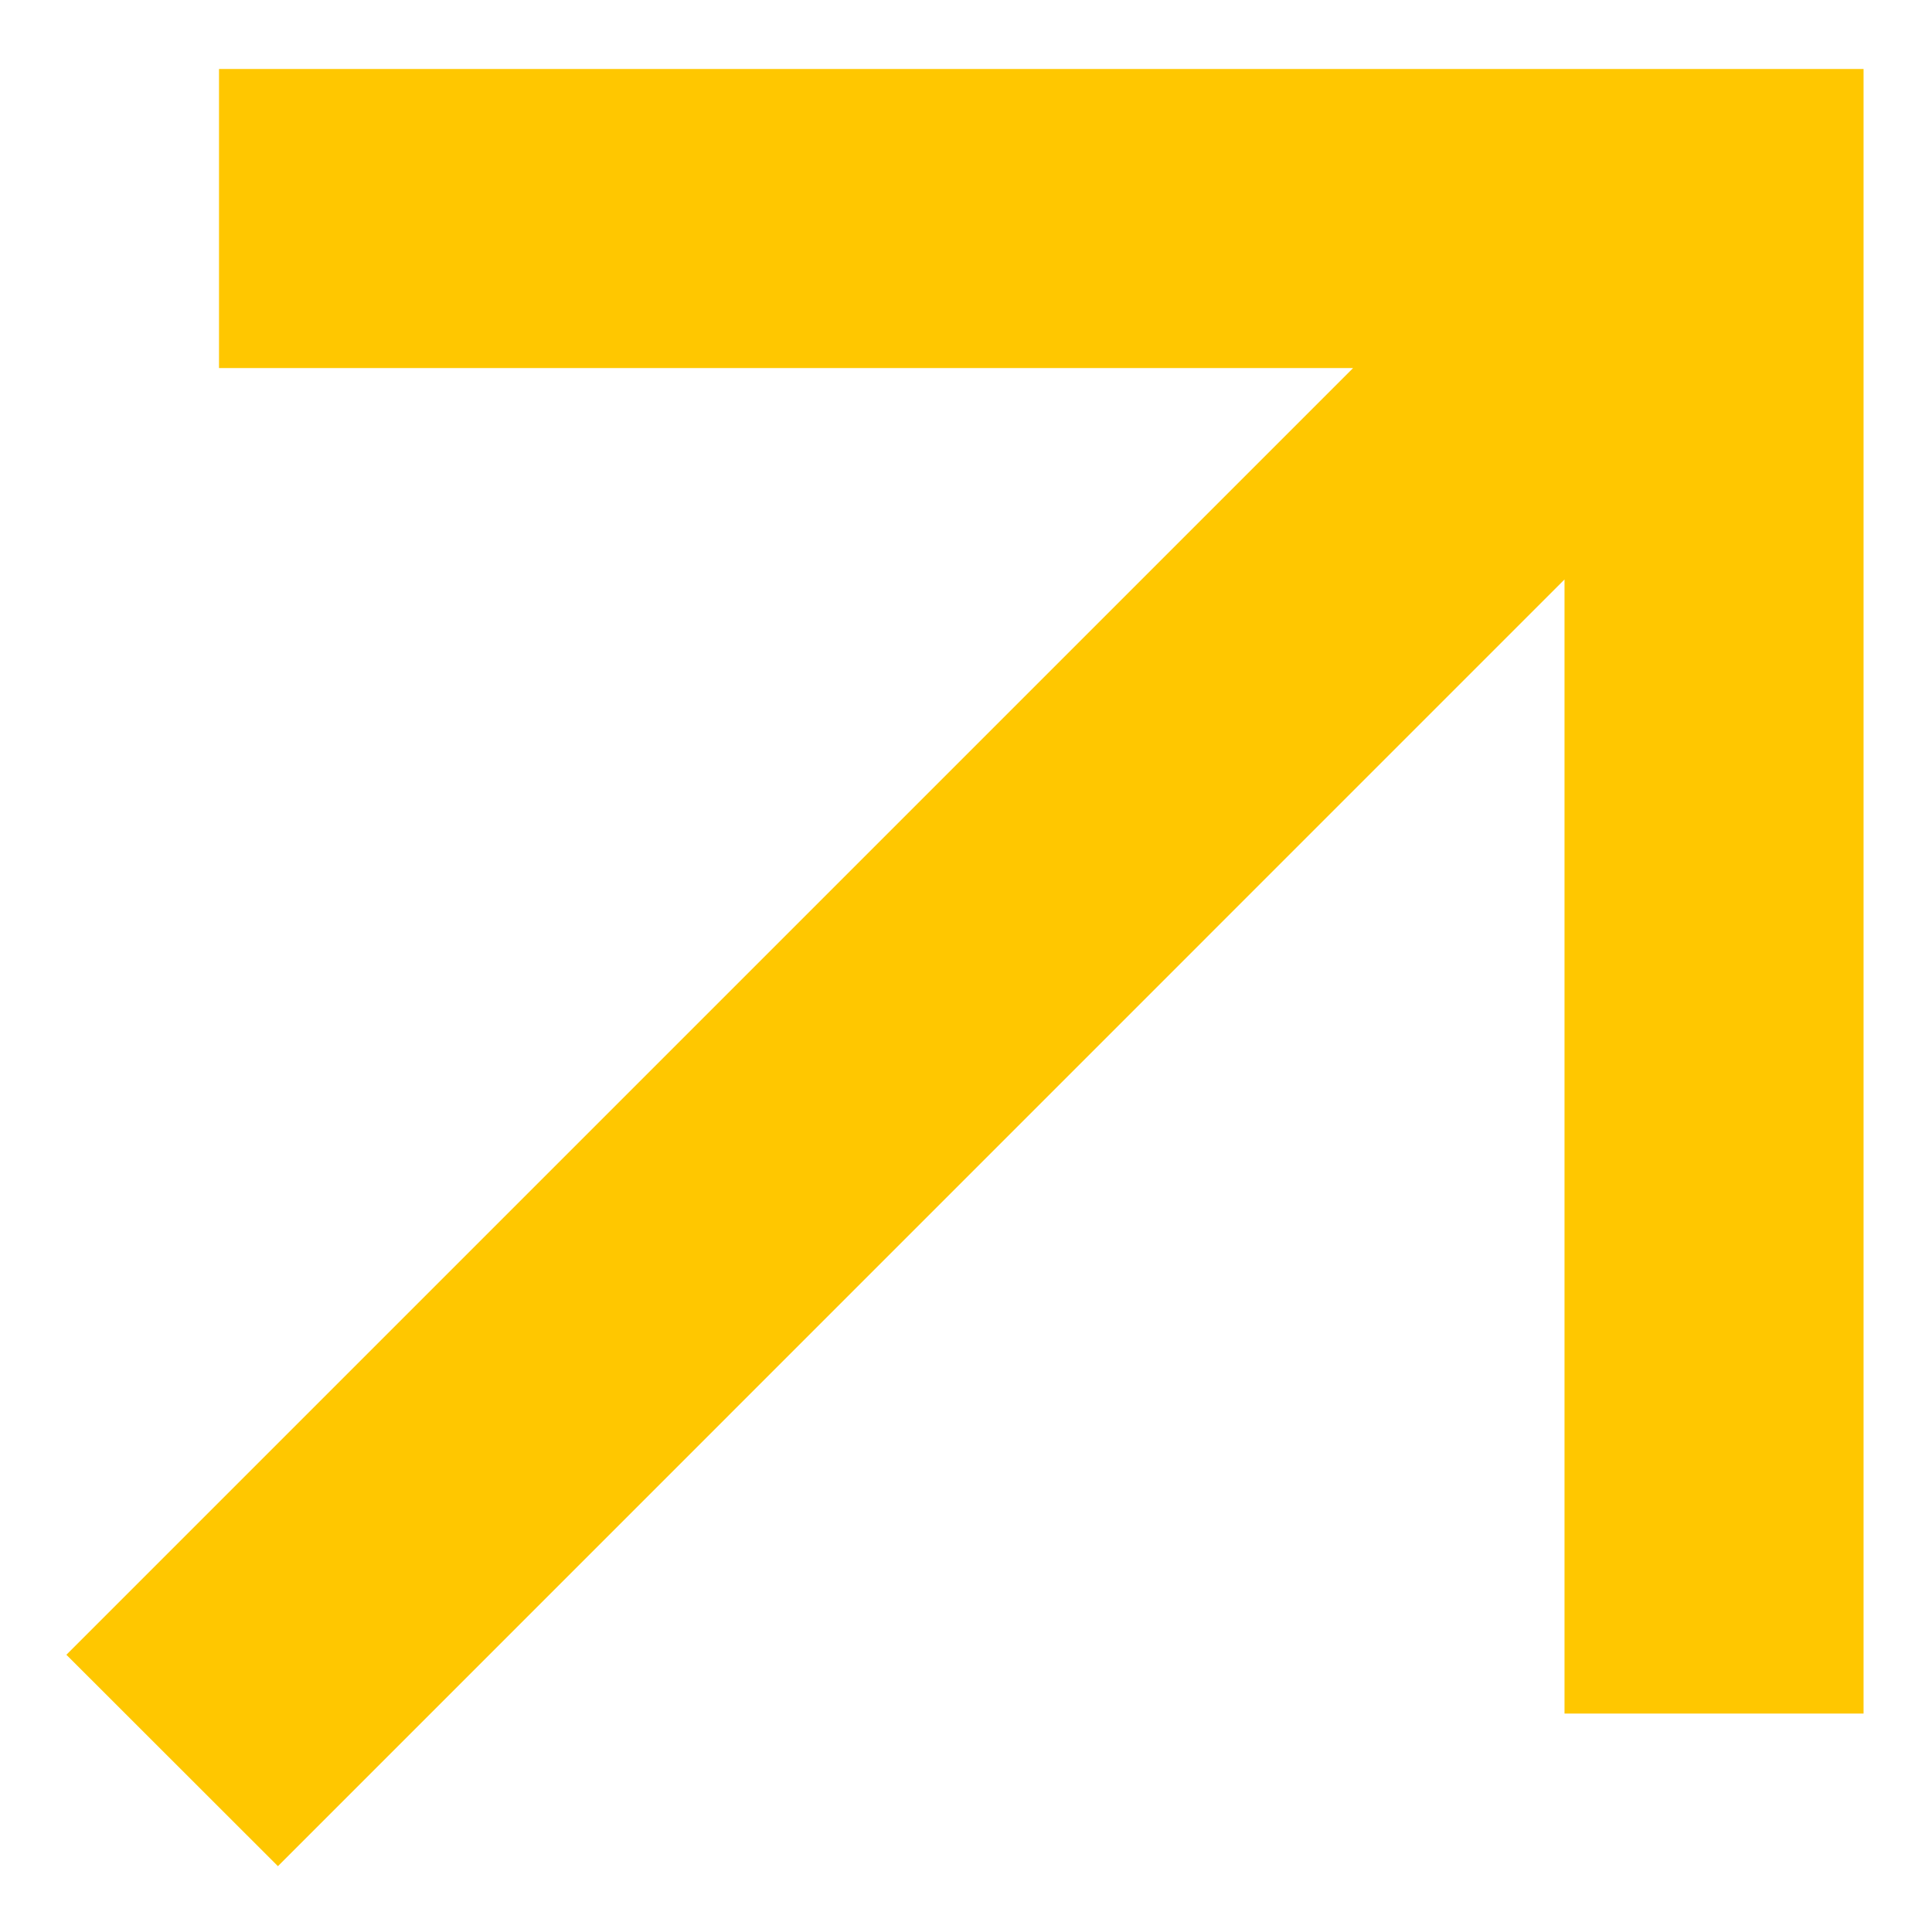
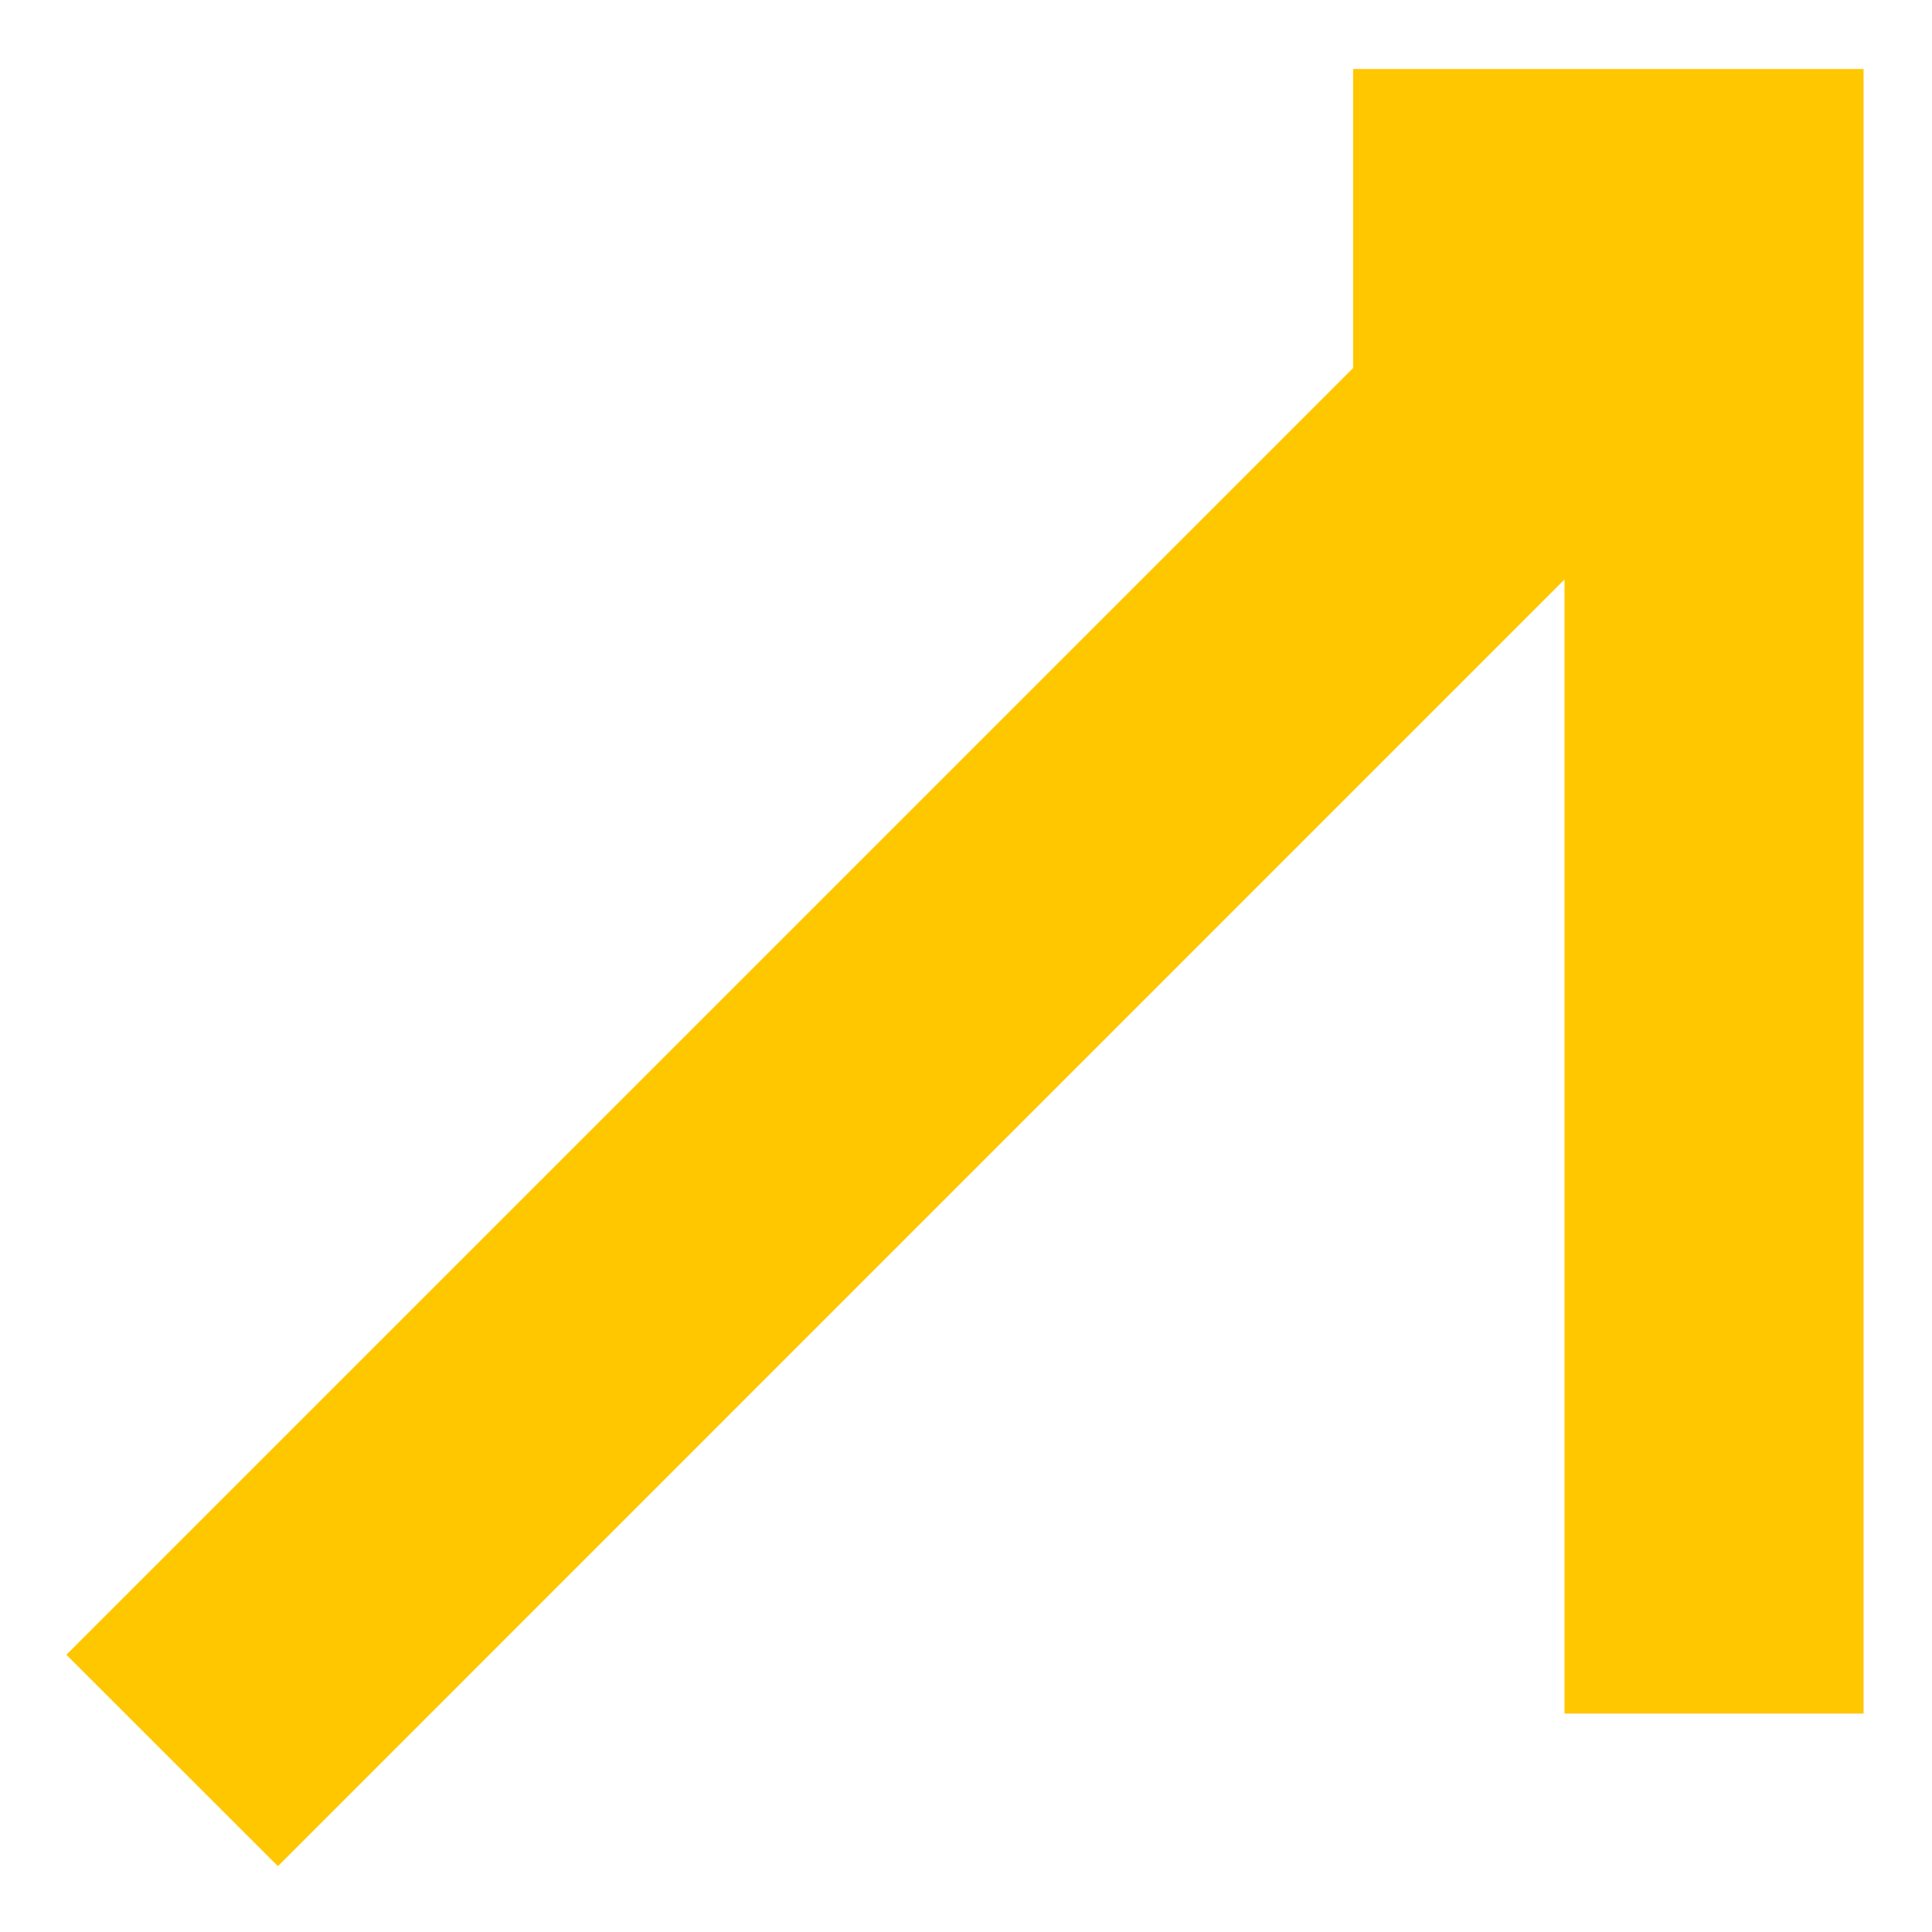
<svg xmlns="http://www.w3.org/2000/svg" width="14" height="14" viewBox="0 0 14 14" fill="none">
-   <path d="M11.337 4.199L2.014 13.523L0.481 11.991L9.805 2.667H1.587V0.5H13.504V12.417H11.337V4.199Z" fill="#FFC700" />
+   <path d="M11.337 4.199L2.014 13.523L0.481 11.991L9.805 2.667V0.5H13.504V12.417H11.337V4.199Z" fill="#FFC700" />
</svg>